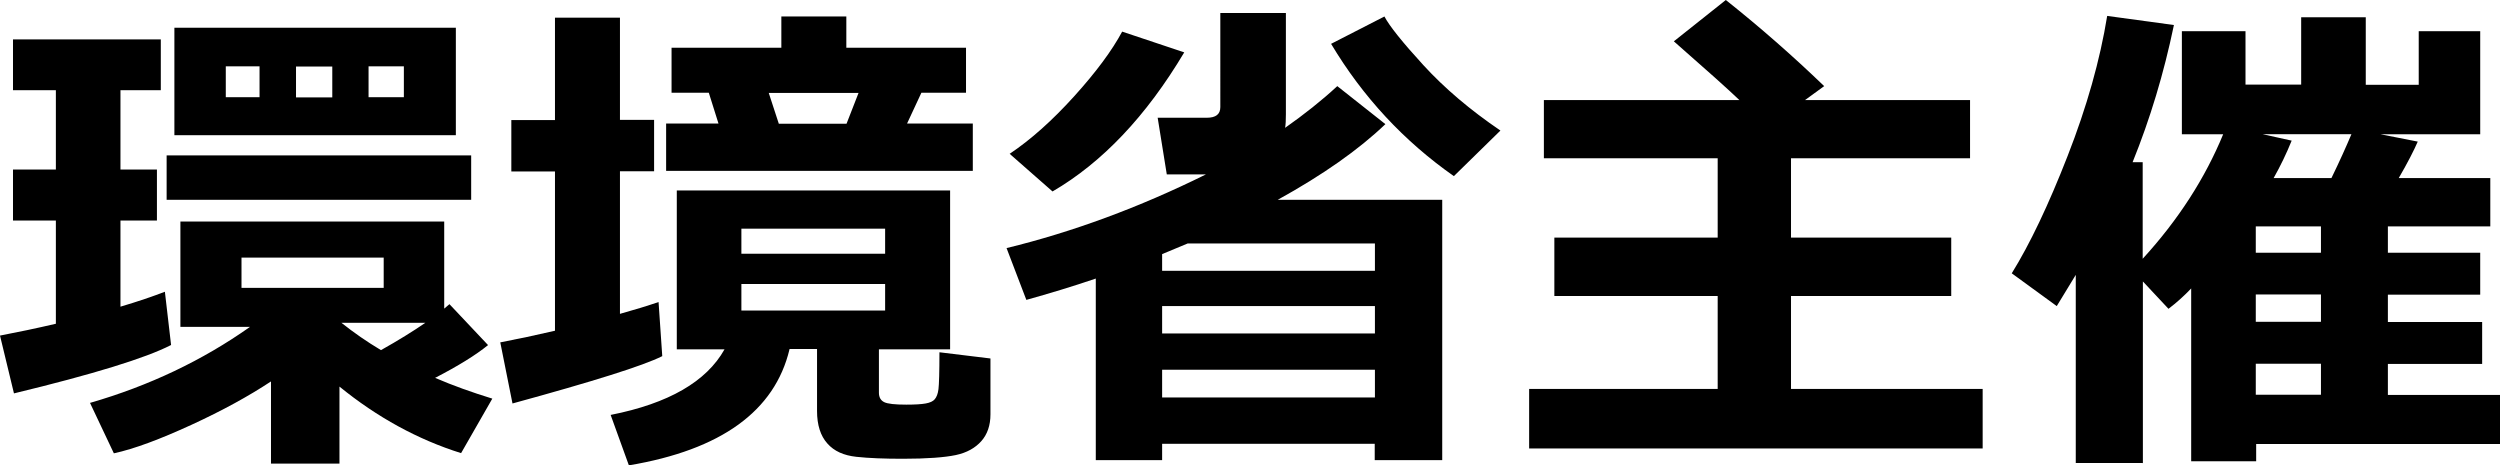
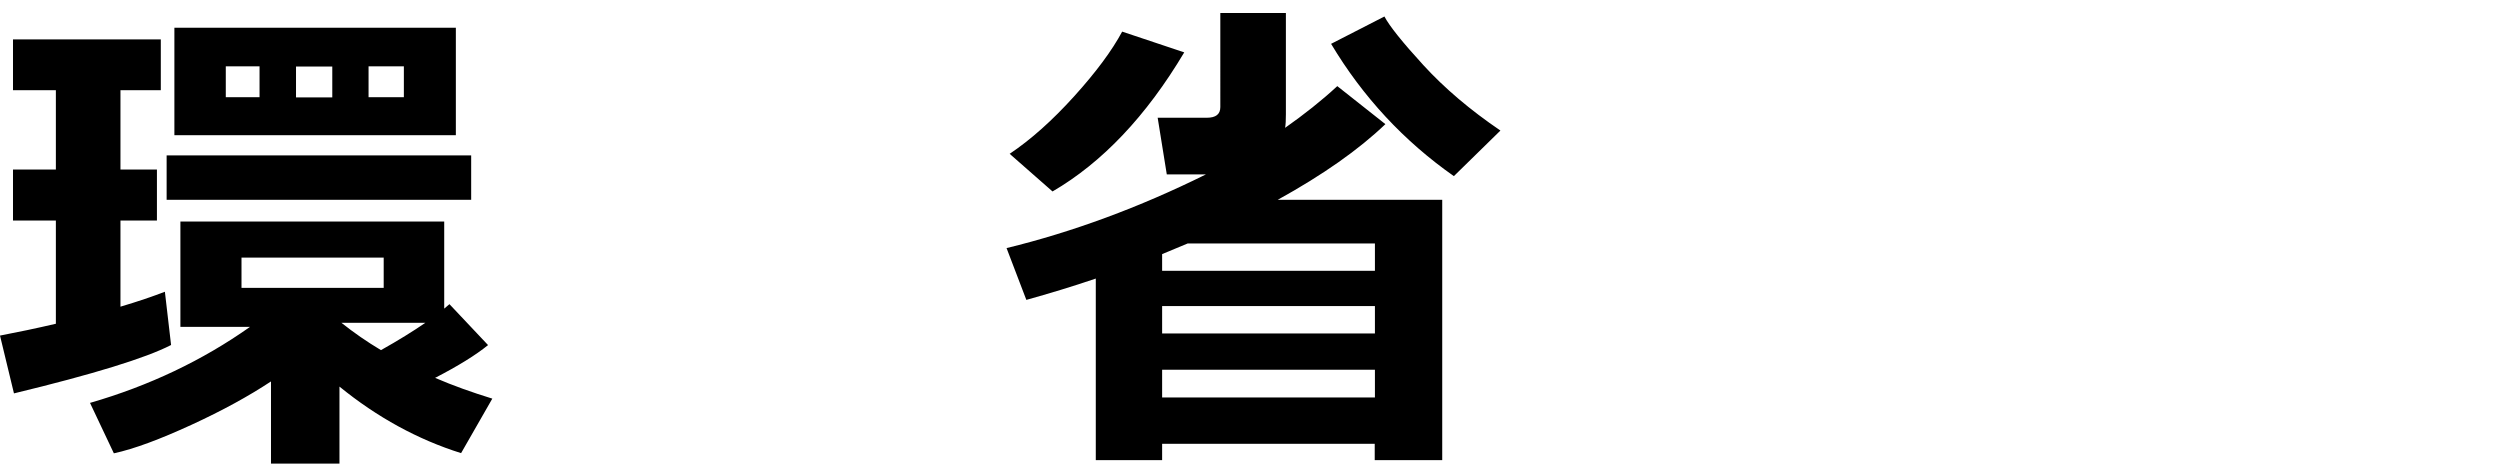
<svg xmlns="http://www.w3.org/2000/svg" id="_レイヤー_2" data-name="レイヤー 2" viewBox="0 0 128.88 23.99">
  <defs>
    <style>
      .cls-1 {
        fill: #000;
        stroke-width: 0px;
      }
    </style>
  </defs>
  <g id="_デザイン" data-name="デザイン">
    <g>
      <path class="cls-1" d="M8.81,17.79c-1.3.67-4,1.5-8.09,2.49l-.72-2.98c.89-.17,1.85-.37,2.88-.61v-5.32H.67v-2.63h2.21v-4.09H.67v-2.62h7.62v2.62h-2.08v4.09h1.88v2.63h-1.88v4.44c.91-.27,1.67-.53,2.29-.77l.32,2.75ZM13.96,19.67c-1.12.74-2.48,1.49-4.09,2.23-1.61.74-2.94,1.24-4,1.47l-1.23-2.6c3.05-.88,5.8-2.19,8.25-3.92h-3.59v-5.43h13.6v4.49l.27-.23,1.99,2.11c-.64.52-1.55,1.08-2.73,1.69.93.4,1.91.75,2.95,1.07l-1.61,2.81c-2.23-.7-4.33-1.85-6.27-3.43v3.97h-3.53v-4.23ZM24.29,10.3h-15.7v-2.29h15.7v2.29ZM23.5,6.97h-14.51V1.43h14.51v5.54ZM13.38,5.01v-1.59h-1.74v1.59h1.74ZM19.78,14.84v-1.56h-7.33v1.56h7.33ZM15.26,3.43v1.59h1.87v-1.59h-1.87ZM17.6,16.64c.64.51,1.32.98,2.04,1.41.89-.5,1.65-.97,2.29-1.41h-4.33ZM20.82,5.01v-1.59h-1.82v1.59h1.82Z" />
-       <path class="cls-1" d="M34.14,18.36c-.97.49-3.55,1.3-7.72,2.44l-.63-3.15c.89-.17,1.83-.37,2.82-.6v-8.21h-2.25v-2.65h2.25V.91h3.35v5.27h1.76v2.65h-1.76v7.35c.75-.21,1.41-.41,1.99-.61l.19,2.78ZM40.7,18.01c-.76,3.18-3.52,5.18-8.28,5.98l-.94-2.6c2.99-.59,4.94-1.72,5.87-3.38h-2.46v-8.19h14.09v8.19h-3.67v2.23c0,.24.09.4.27.49.18.09.56.13,1.14.13.45,0,.78-.02,1-.06s.38-.11.47-.22.16-.27.19-.52.05-.88.05-1.9l2.63.32v2.88c0,.57-.16,1.03-.47,1.38s-.75.6-1.32.72-1.48.19-2.73.19c-.94,0-1.74-.03-2.39-.1s-1.15-.29-1.5-.69c-.35-.39-.53-.95-.53-1.67v-3.2h-1.42ZM37.04,6.37l-.5-1.59h-1.92v-2.32h5.66V.85h3.35v1.61h6.17v2.32h-2.3l-.74,1.59h3.39v2.44h-15.81v-2.44h2.68ZM45.63,13.08v-1.29h-7.41v1.29h7.41ZM45.63,16.01v-1.37h-7.41v1.37h7.41ZM39.63,4.79l.52,1.59h3.49l.62-1.59h-4.63Z" />
      <path class="cls-1" d="M70.88,22.88h-10.97v.84h-3.42v-9.36c-1.2.41-2.4.77-3.58,1.1l-1.02-2.67c3.4-.83,6.83-2.09,10.28-3.8h-2.02l-.47-2.92h2.53c.47,0,.7-.18.7-.55V.67h3.38v5.22c0,.3-.01.53-.04.7.98-.69,1.88-1.4,2.69-2.15l2.48,1.96c-1.38,1.32-3.23,2.62-5.55,3.9h8.48v13.42h-3.48v-.84ZM61.05,2.7c-1.96,3.29-4.23,5.68-6.79,7.17l-2.21-1.94c1.09-.73,2.2-1.72,3.33-2.97,1.13-1.25,1.95-2.36,2.47-3.33l3.2,1.07ZM70.88,13.96v-1.41h-9.65c-.46.19-.9.38-1.32.55v.86h10.97ZM59.91,17.19h10.97v-1.41h-10.97v1.41ZM59.91,20.49h10.97v-1.43h-10.97v1.43ZM77.35,6.73l-2.4,2.35c-2.58-1.81-4.69-4.08-6.33-6.82l2.75-1.41c.25.48.92,1.32,2.01,2.51s2.41,2.31,3.97,3.37Z" />
-       <path class="cls-1" d="M102.2,23.12h-23.37v-3.07h9.72v-4.79h-8.42v-3.01h8.42v-4.09h-8.96v-3h10.08c-.55-.53-1.68-1.54-3.38-3.03l2.68-2.13c1.76,1.4,3.45,2.88,5.07,4.44l-.99.72h8.51v3h-9.23v4.09h8.26v3.01h-8.26v4.79h9.88v3.07Z" />
-       <path class="cls-1" d="M110.45,23.87h-3.44v-9.7c-.22.37-.55.91-.98,1.61l-2.32-1.69c.93-1.5,1.89-3.51,2.88-6.05.99-2.53,1.67-4.94,2.04-7.22l3.44.47c-.52,2.5-1.23,4.85-2.13,7.07h.52v4.98c1.84-2.01,3.22-4.16,4.15-6.42h-2.13V1.61h3.28v2.75h2.87V.89h3.33v3.48h2.73V1.61h3.17v5.31h-5.15l1.93.38c-.19.44-.51,1.07-.98,1.88h4.72v2.49h-5.28v1.36h4.76v2.16h-4.76v1.41h4.86v2.16h-4.86v1.6h5.8v2.53h-12.59v.89h-3.35v-8.91c-.36.38-.75.73-1.17,1.05l-1.32-1.41v9.37ZM116.29,11.67v1.36h3.36v-1.36h-3.36ZM116.29,15.18v1.41h3.36v-1.41h-3.36ZM116.29,18.75v1.6h3.36v-1.6h-3.36ZM118.14,7.25c-.27.67-.58,1.31-.93,1.93h2.98c.42-.86.76-1.62,1.03-2.26h-4.57l1.49.33Z" />
    </g>
  </g>
</svg>